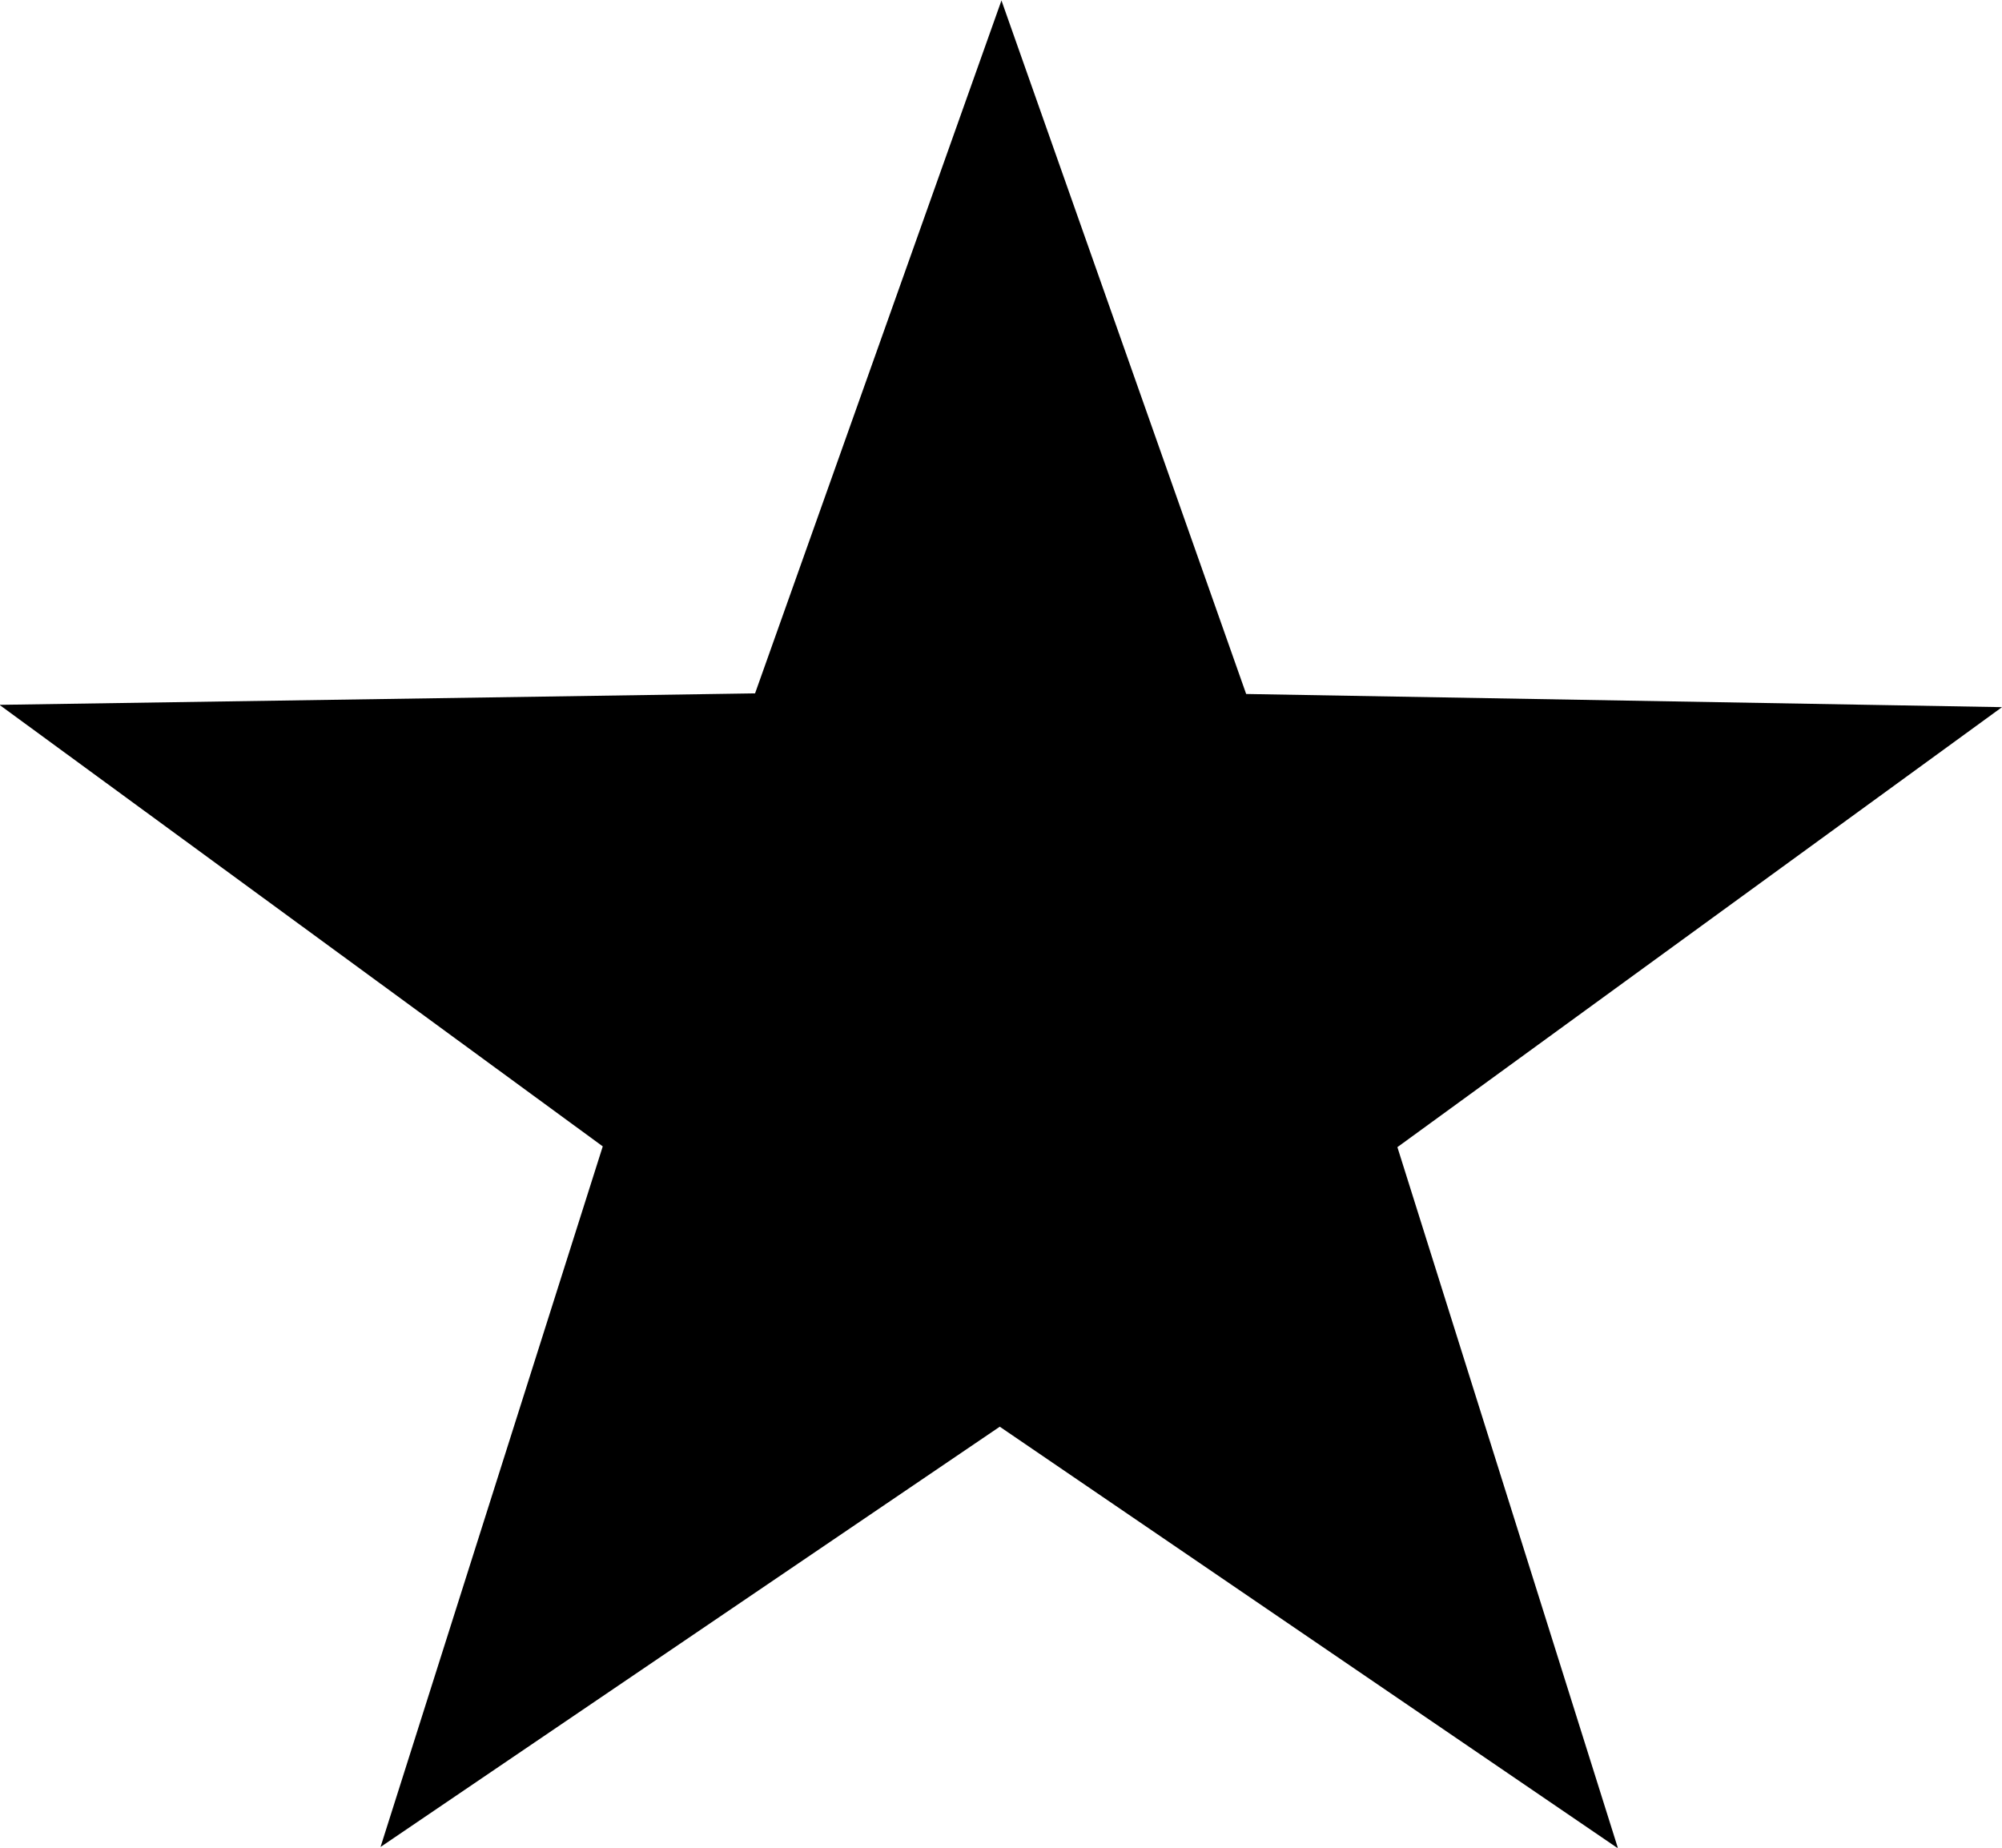
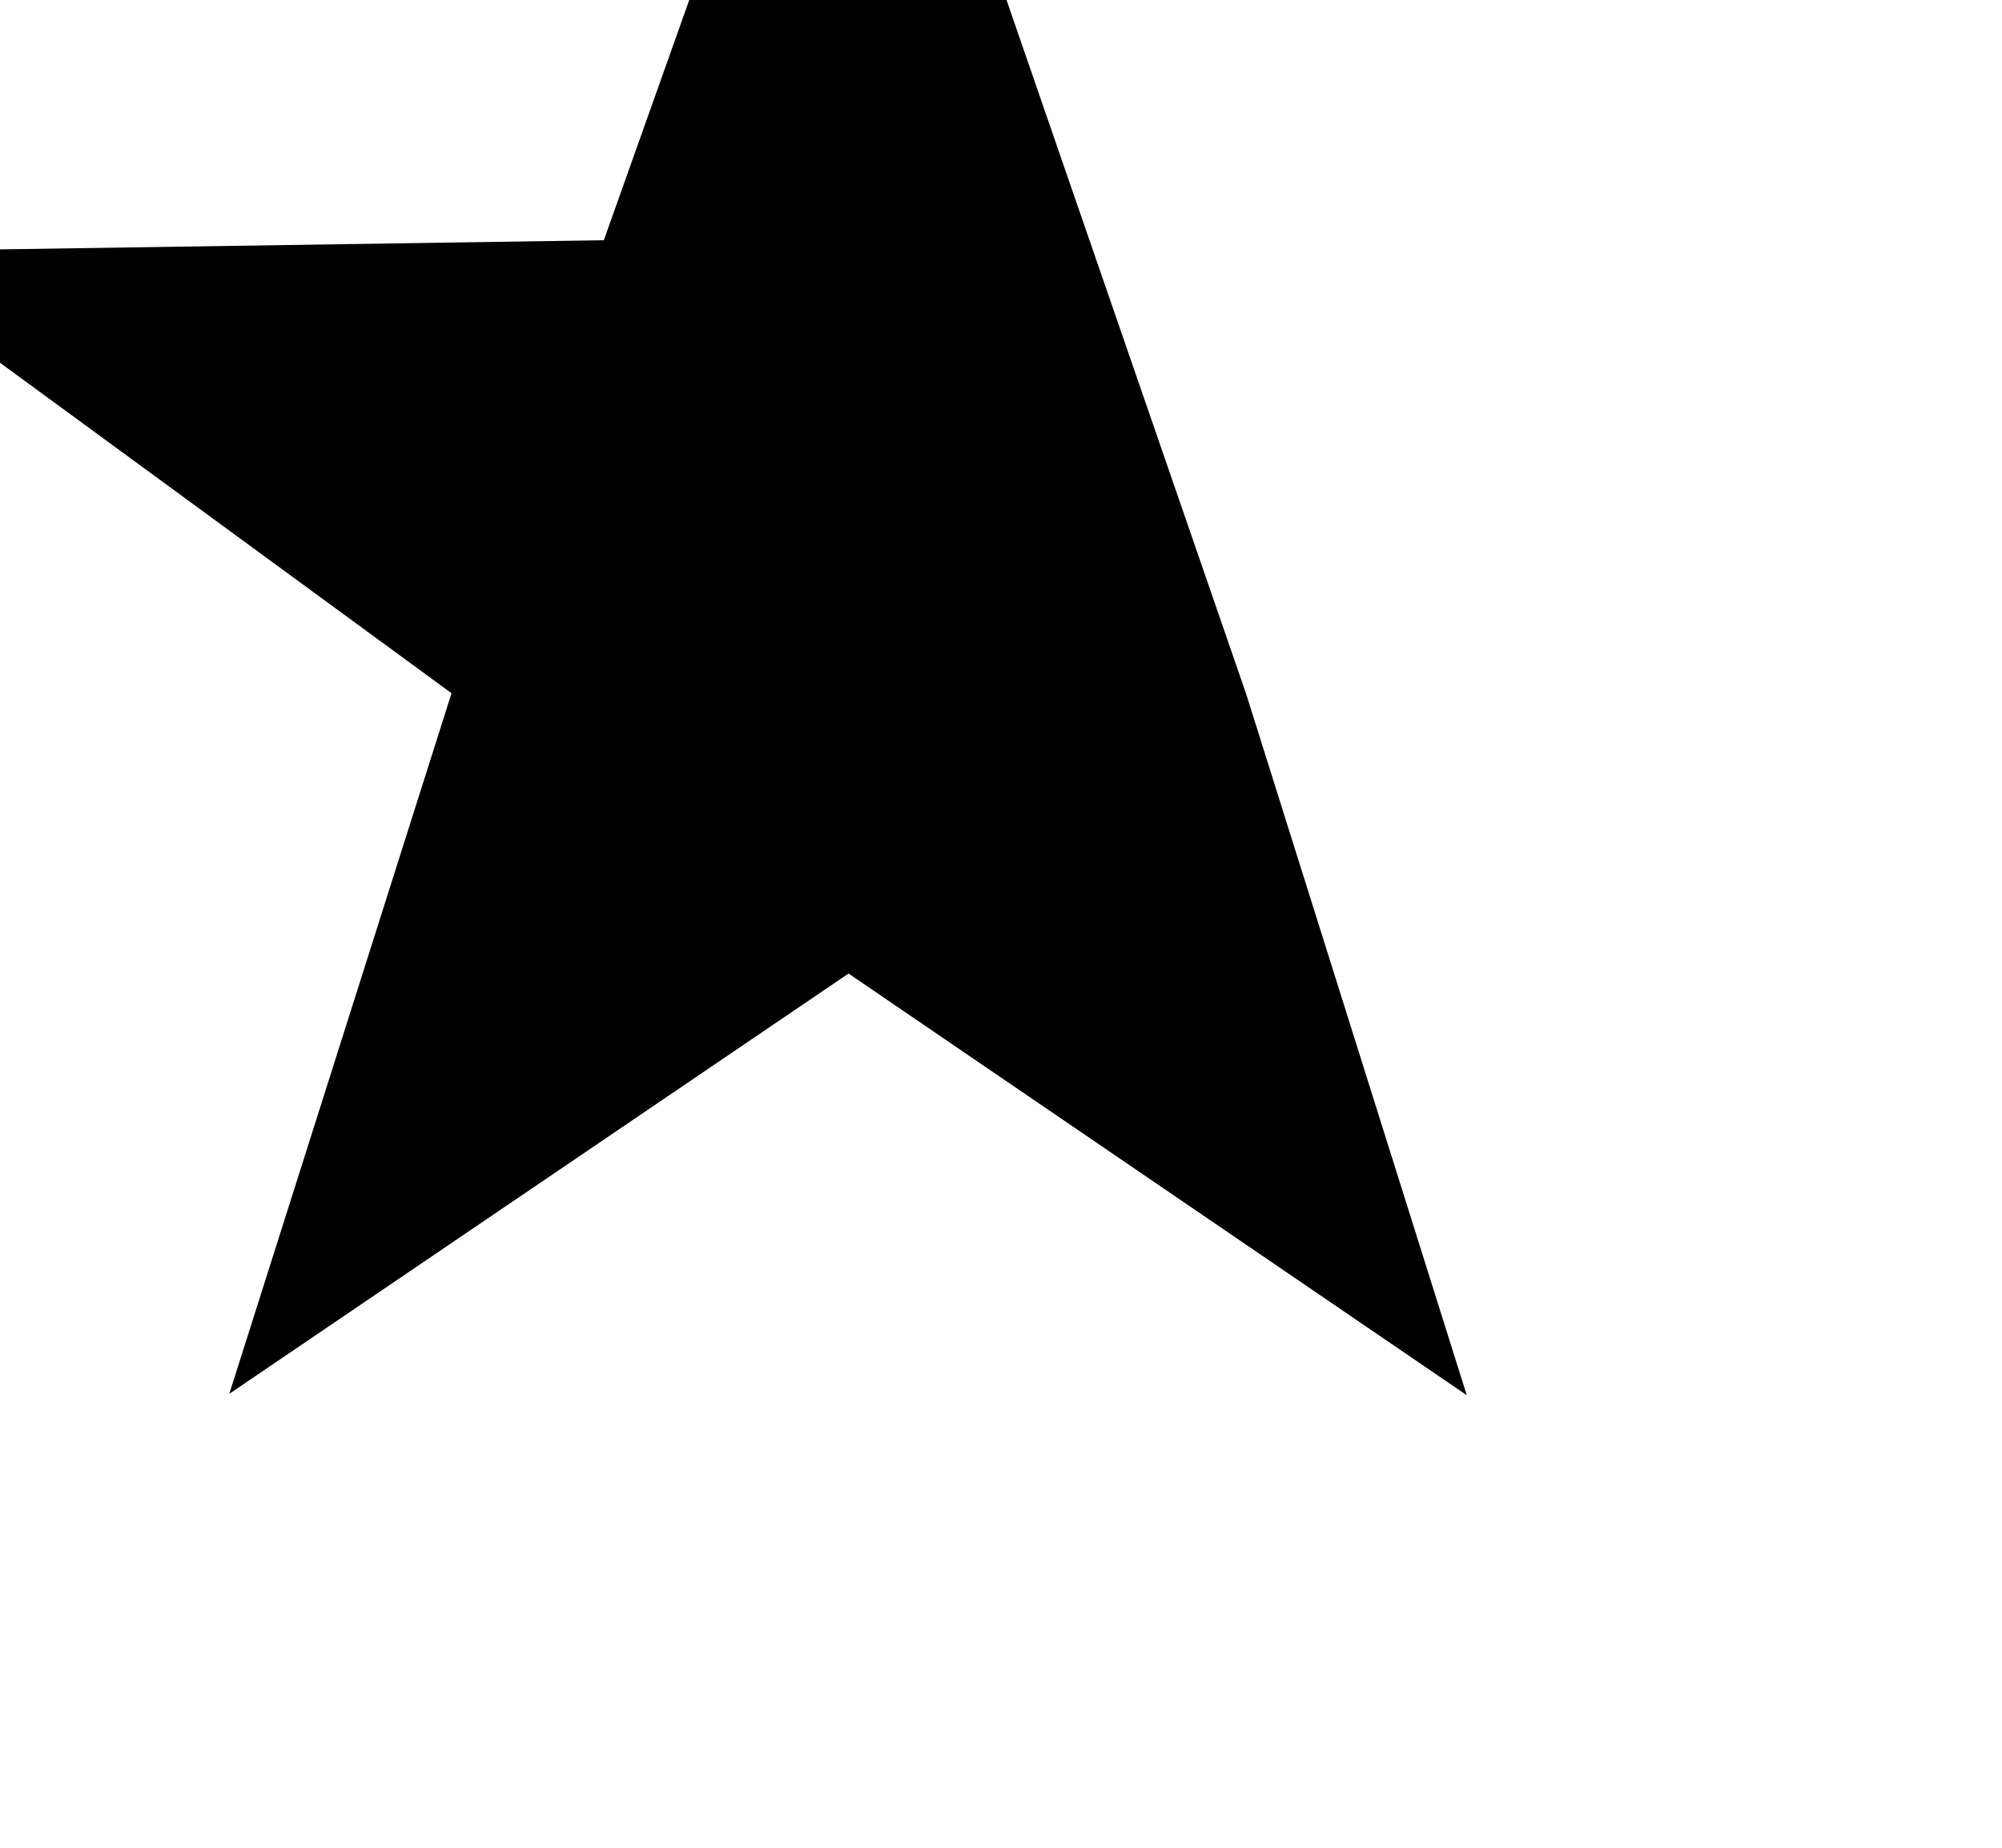
<svg xmlns="http://www.w3.org/2000/svg" width="26" height="24" viewBox="0 0 26 24">
  <defs>
    <style>
      .cls-1 {
        fill: #000000;
        fill-rule: evenodd;
      }
    </style>
  </defs>
-   <path id="estado" class="cls-1" d="M69.184,790.014L79,790.185,71.148,795.9l2.865,9.108-8.029-5.477-8.042,5.459,2.886-9.1-7.835-5.735,9.813-.149,3.2-9Z" transform="translate(-53 -781)" />
+   <path id="estado" class="cls-1" d="M69.184,790.014l2.865,9.108-8.029-5.477-8.042,5.459,2.886-9.1-7.835-5.735,9.813-.149,3.2-9Z" transform="translate(-53 -781)" />
</svg>